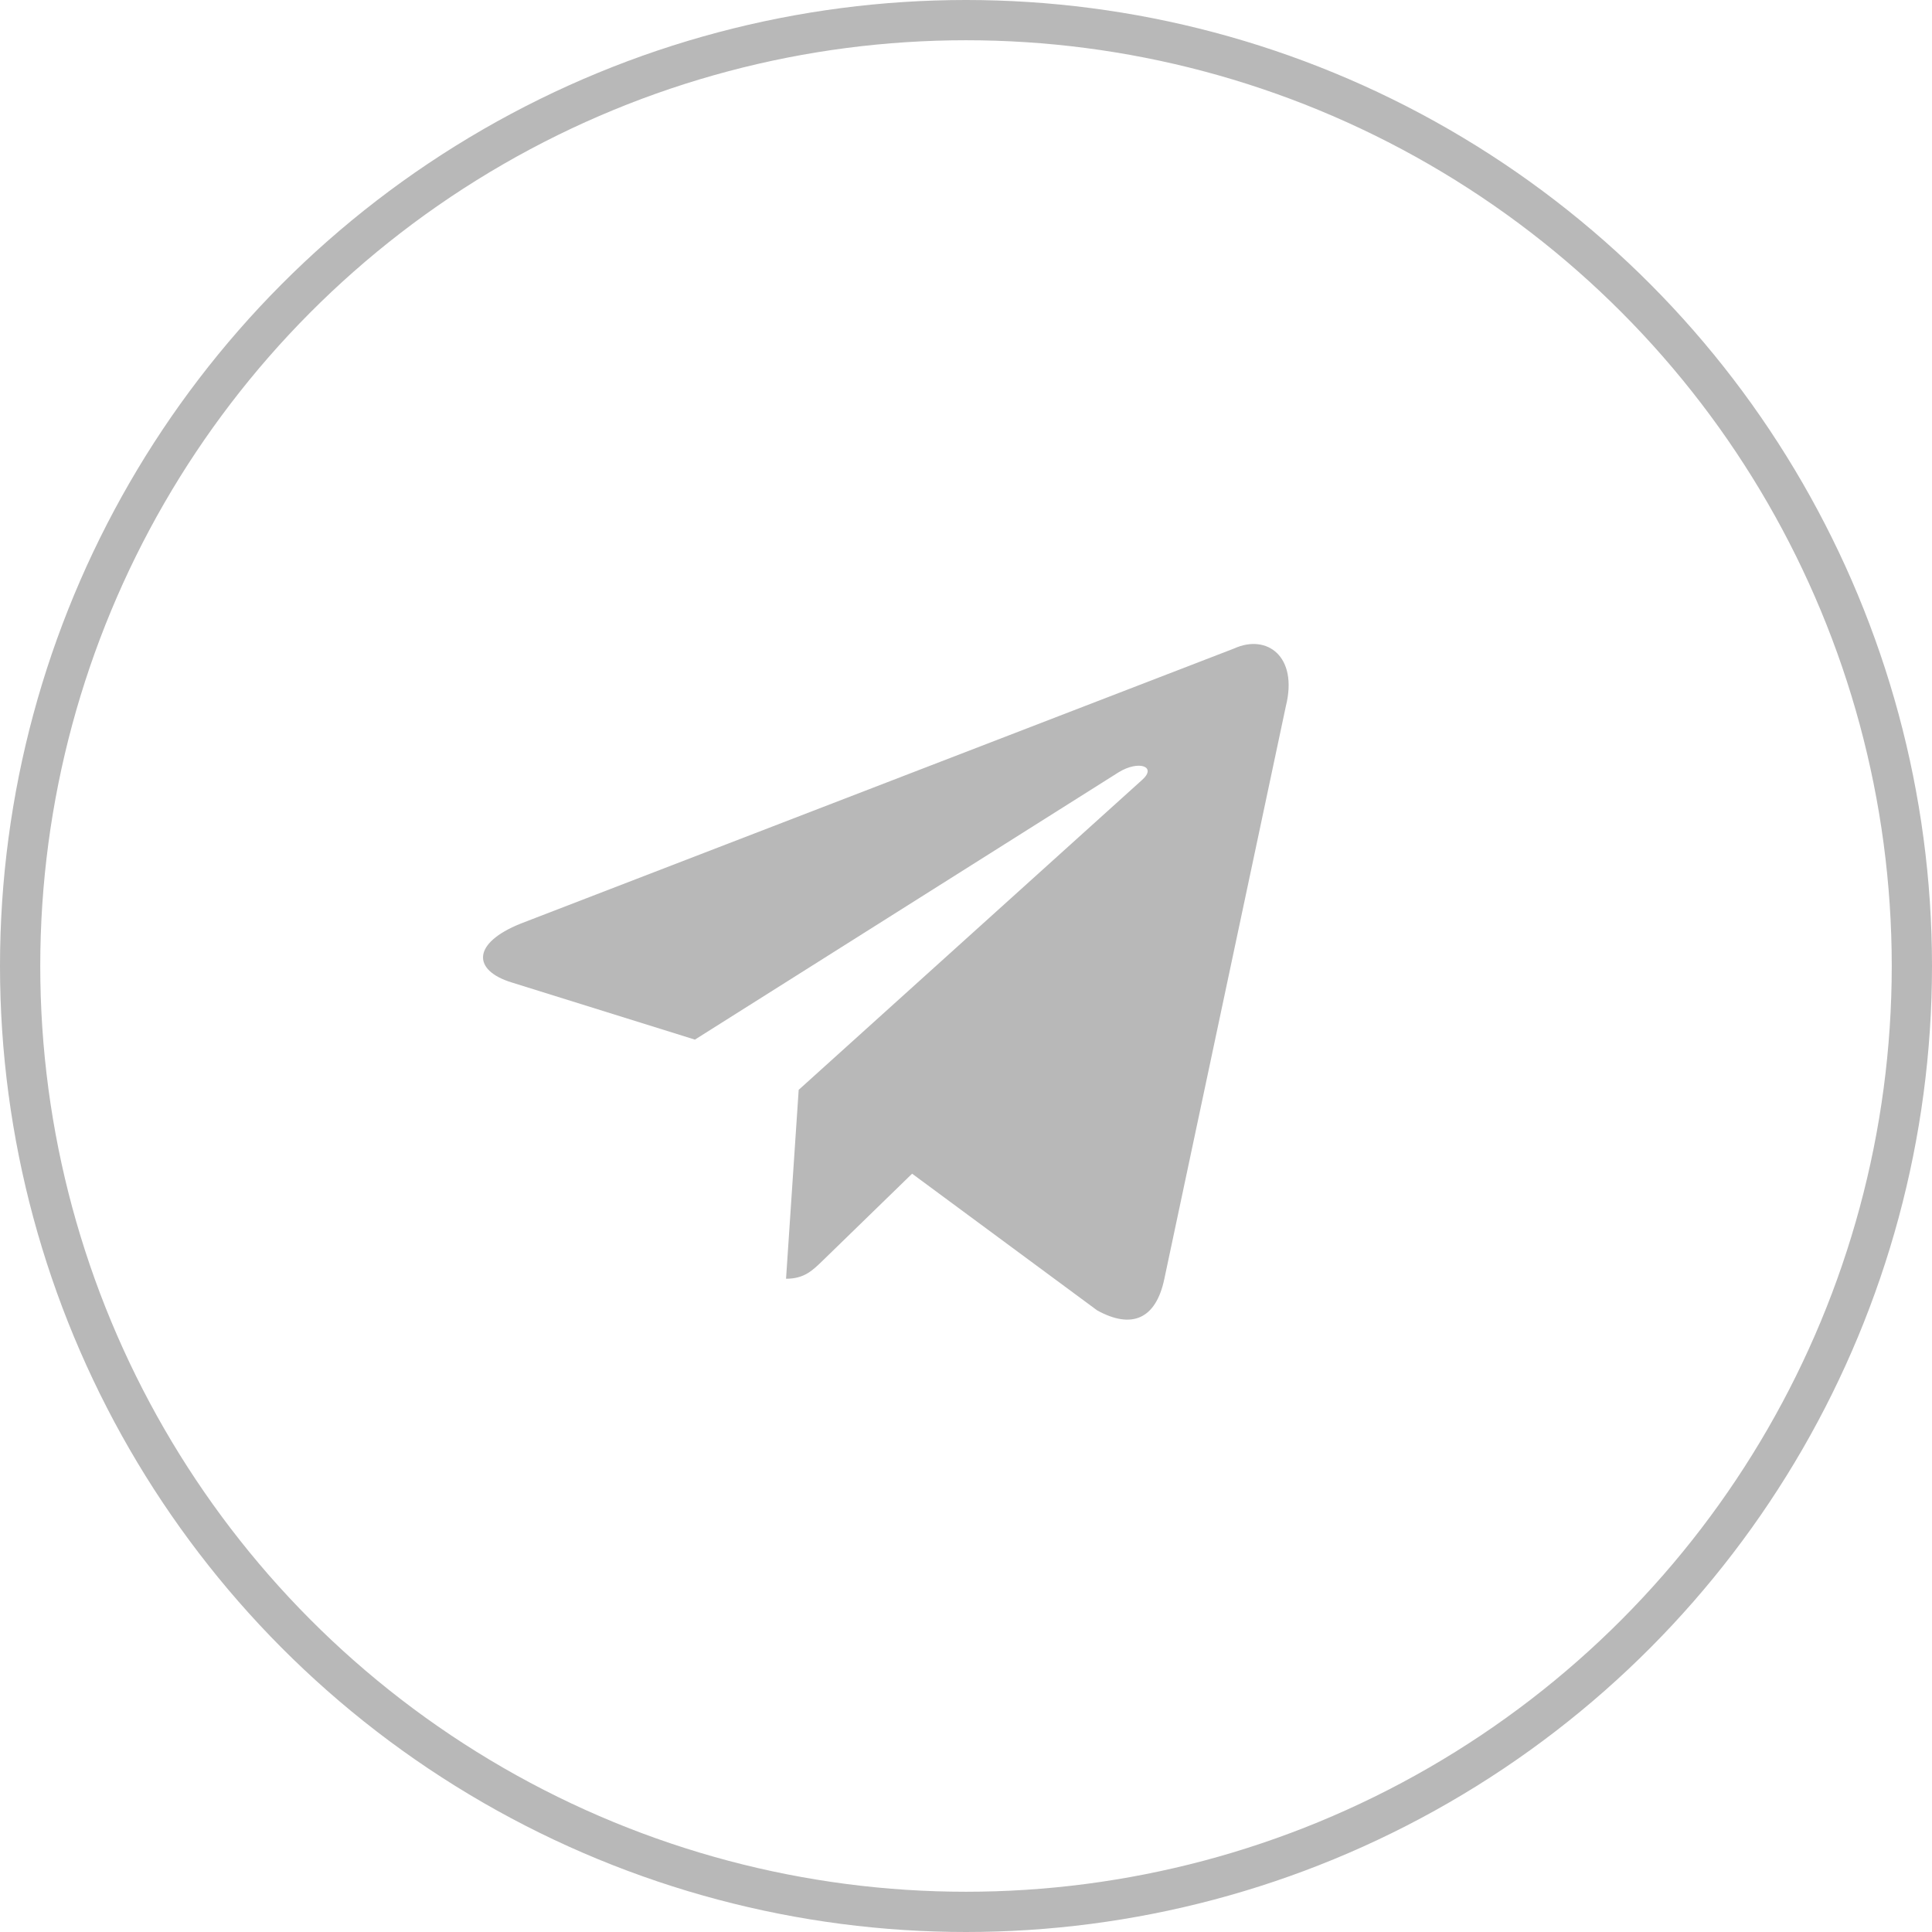
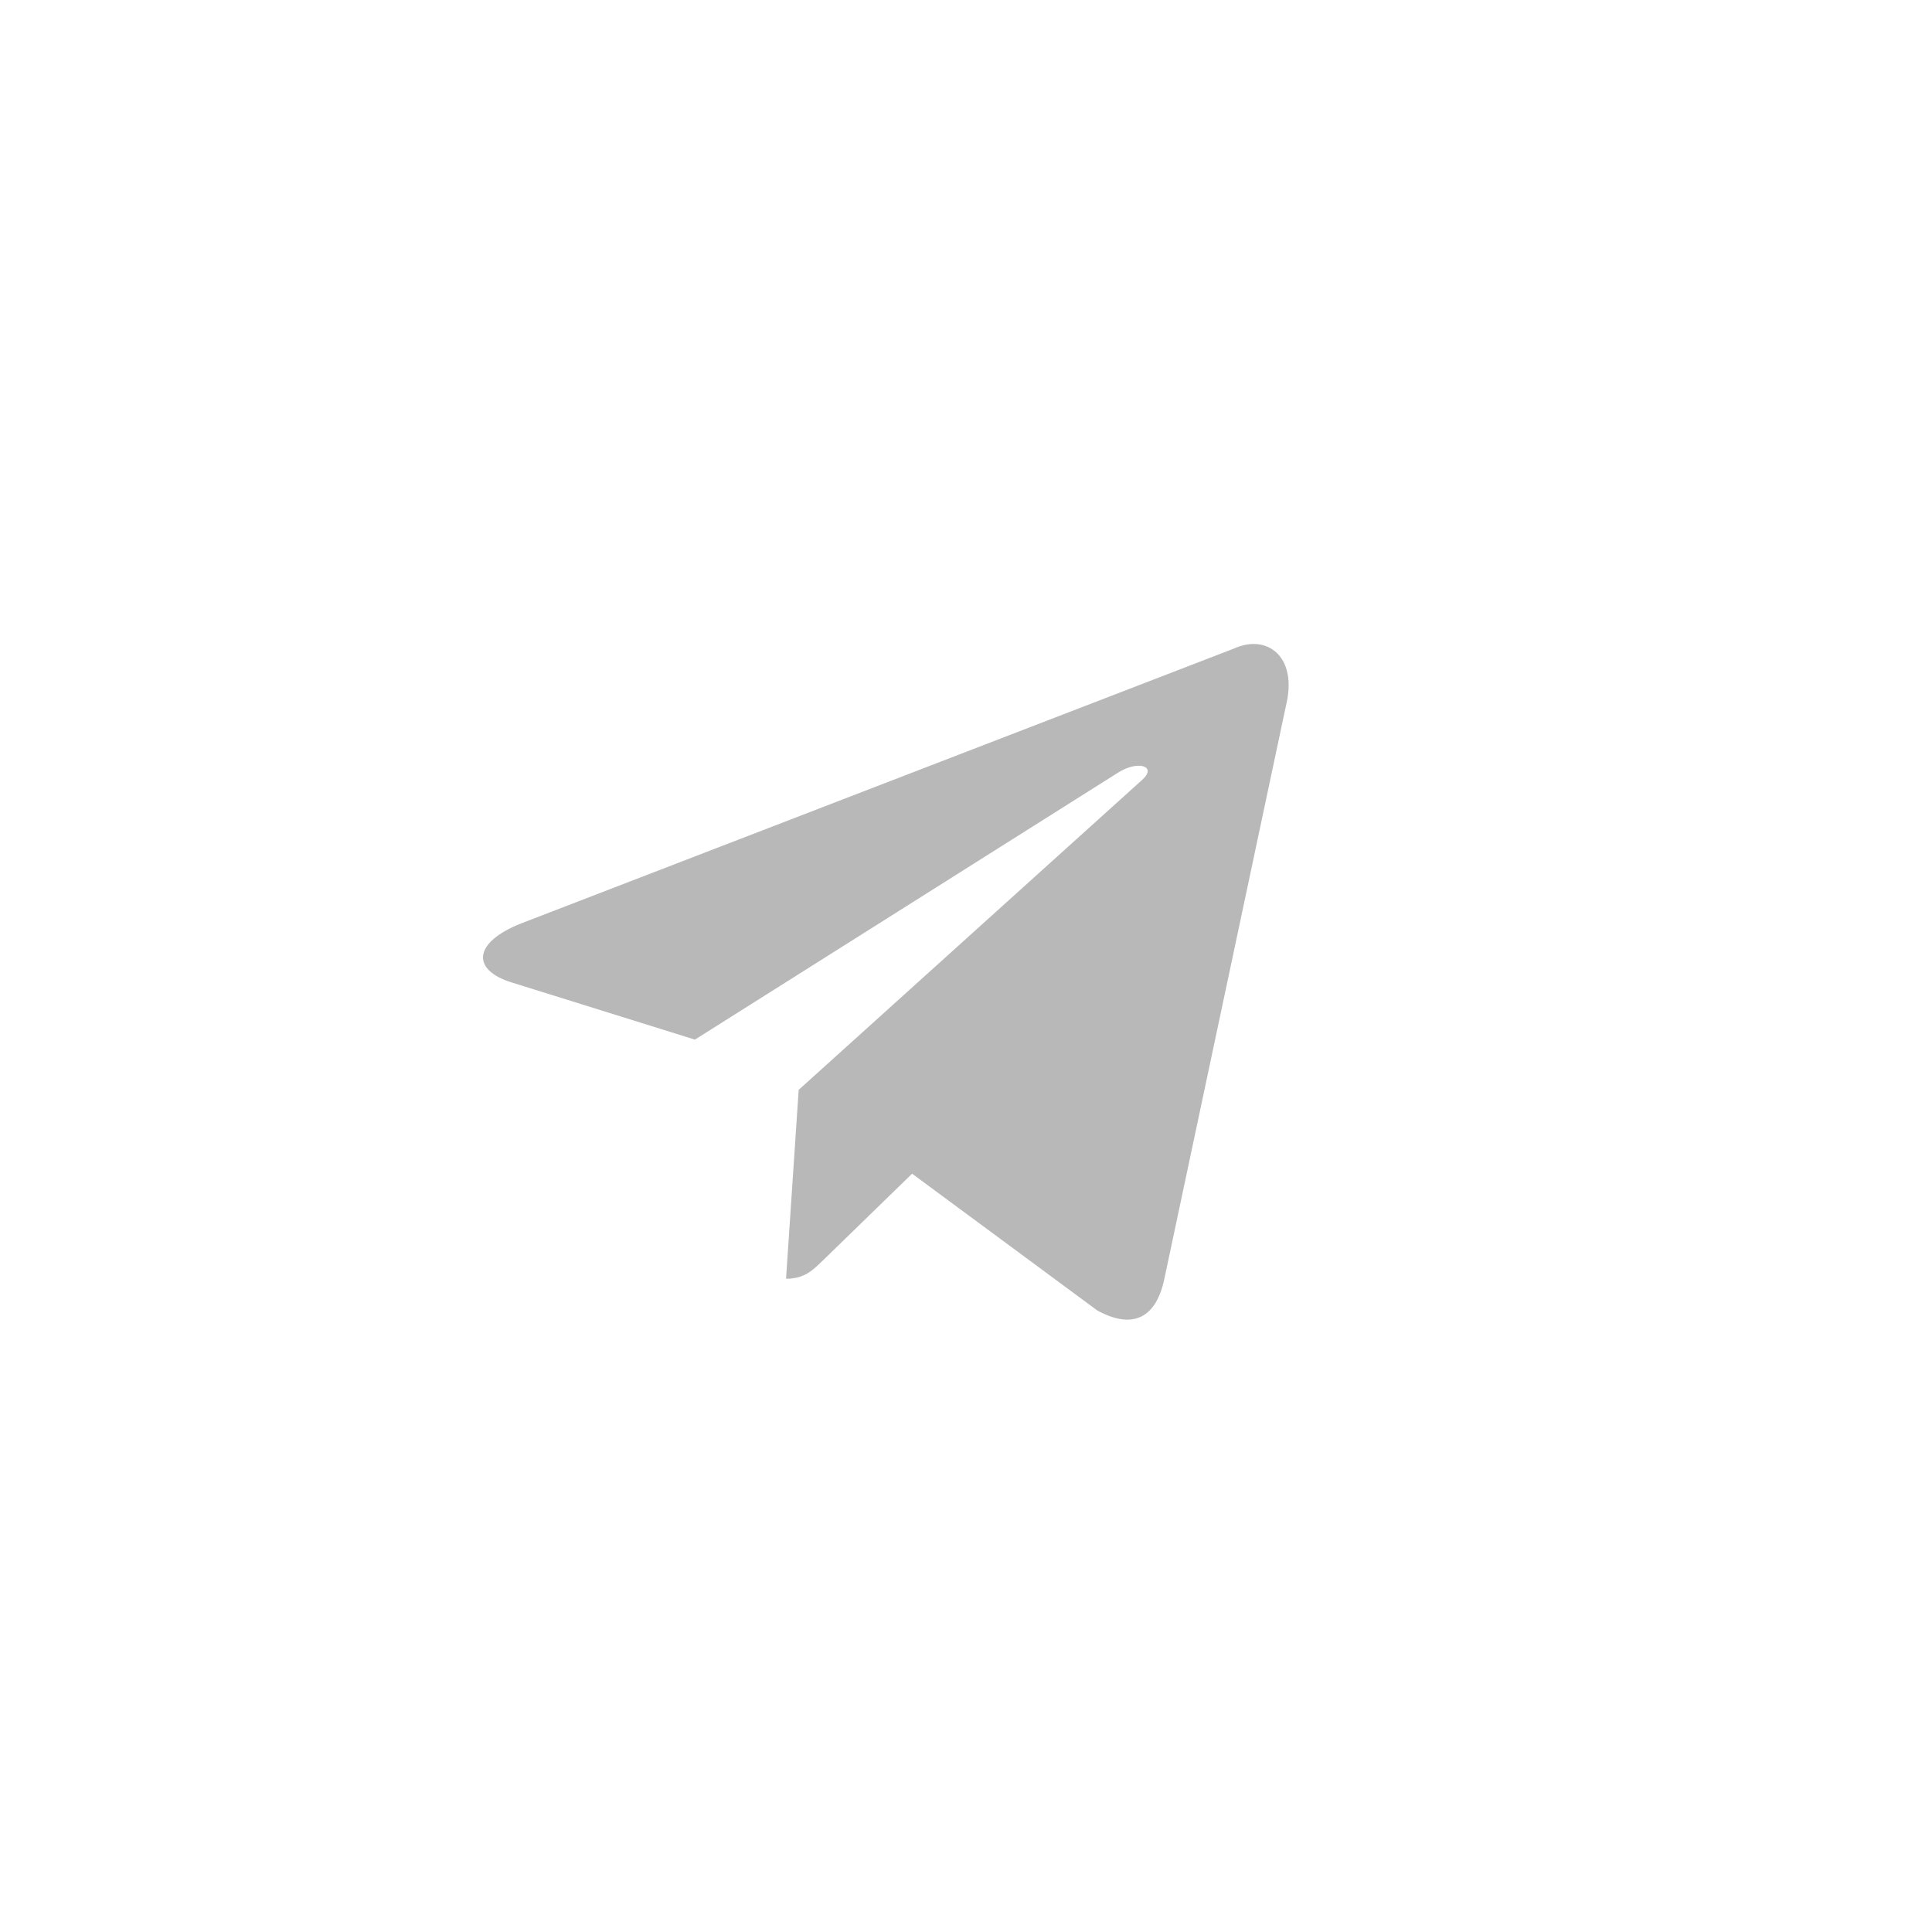
<svg xmlns="http://www.w3.org/2000/svg" width="48" height="48" viewBox="0 0 48 48" fill="none">
-   <circle cx="24" cy="24" r="23.5" stroke="#B8B8B8" />
  <path d="M30.665 16.11L12.935 22.947C11.725 23.433 11.732 24.108 12.713 24.409L17.265 25.829L27.797 19.184C28.295 18.881 28.75 19.044 28.376 19.376L19.843 27.077H19.841L19.843 27.078L19.529 31.77C19.989 31.77 20.192 31.559 20.45 31.31L22.661 29.16L27.26 32.557C28.108 33.024 28.717 32.784 28.928 31.772L31.947 17.544C32.256 16.305 31.474 15.744 30.665 16.11Z" fill="#B8B8B8" />
</svg>